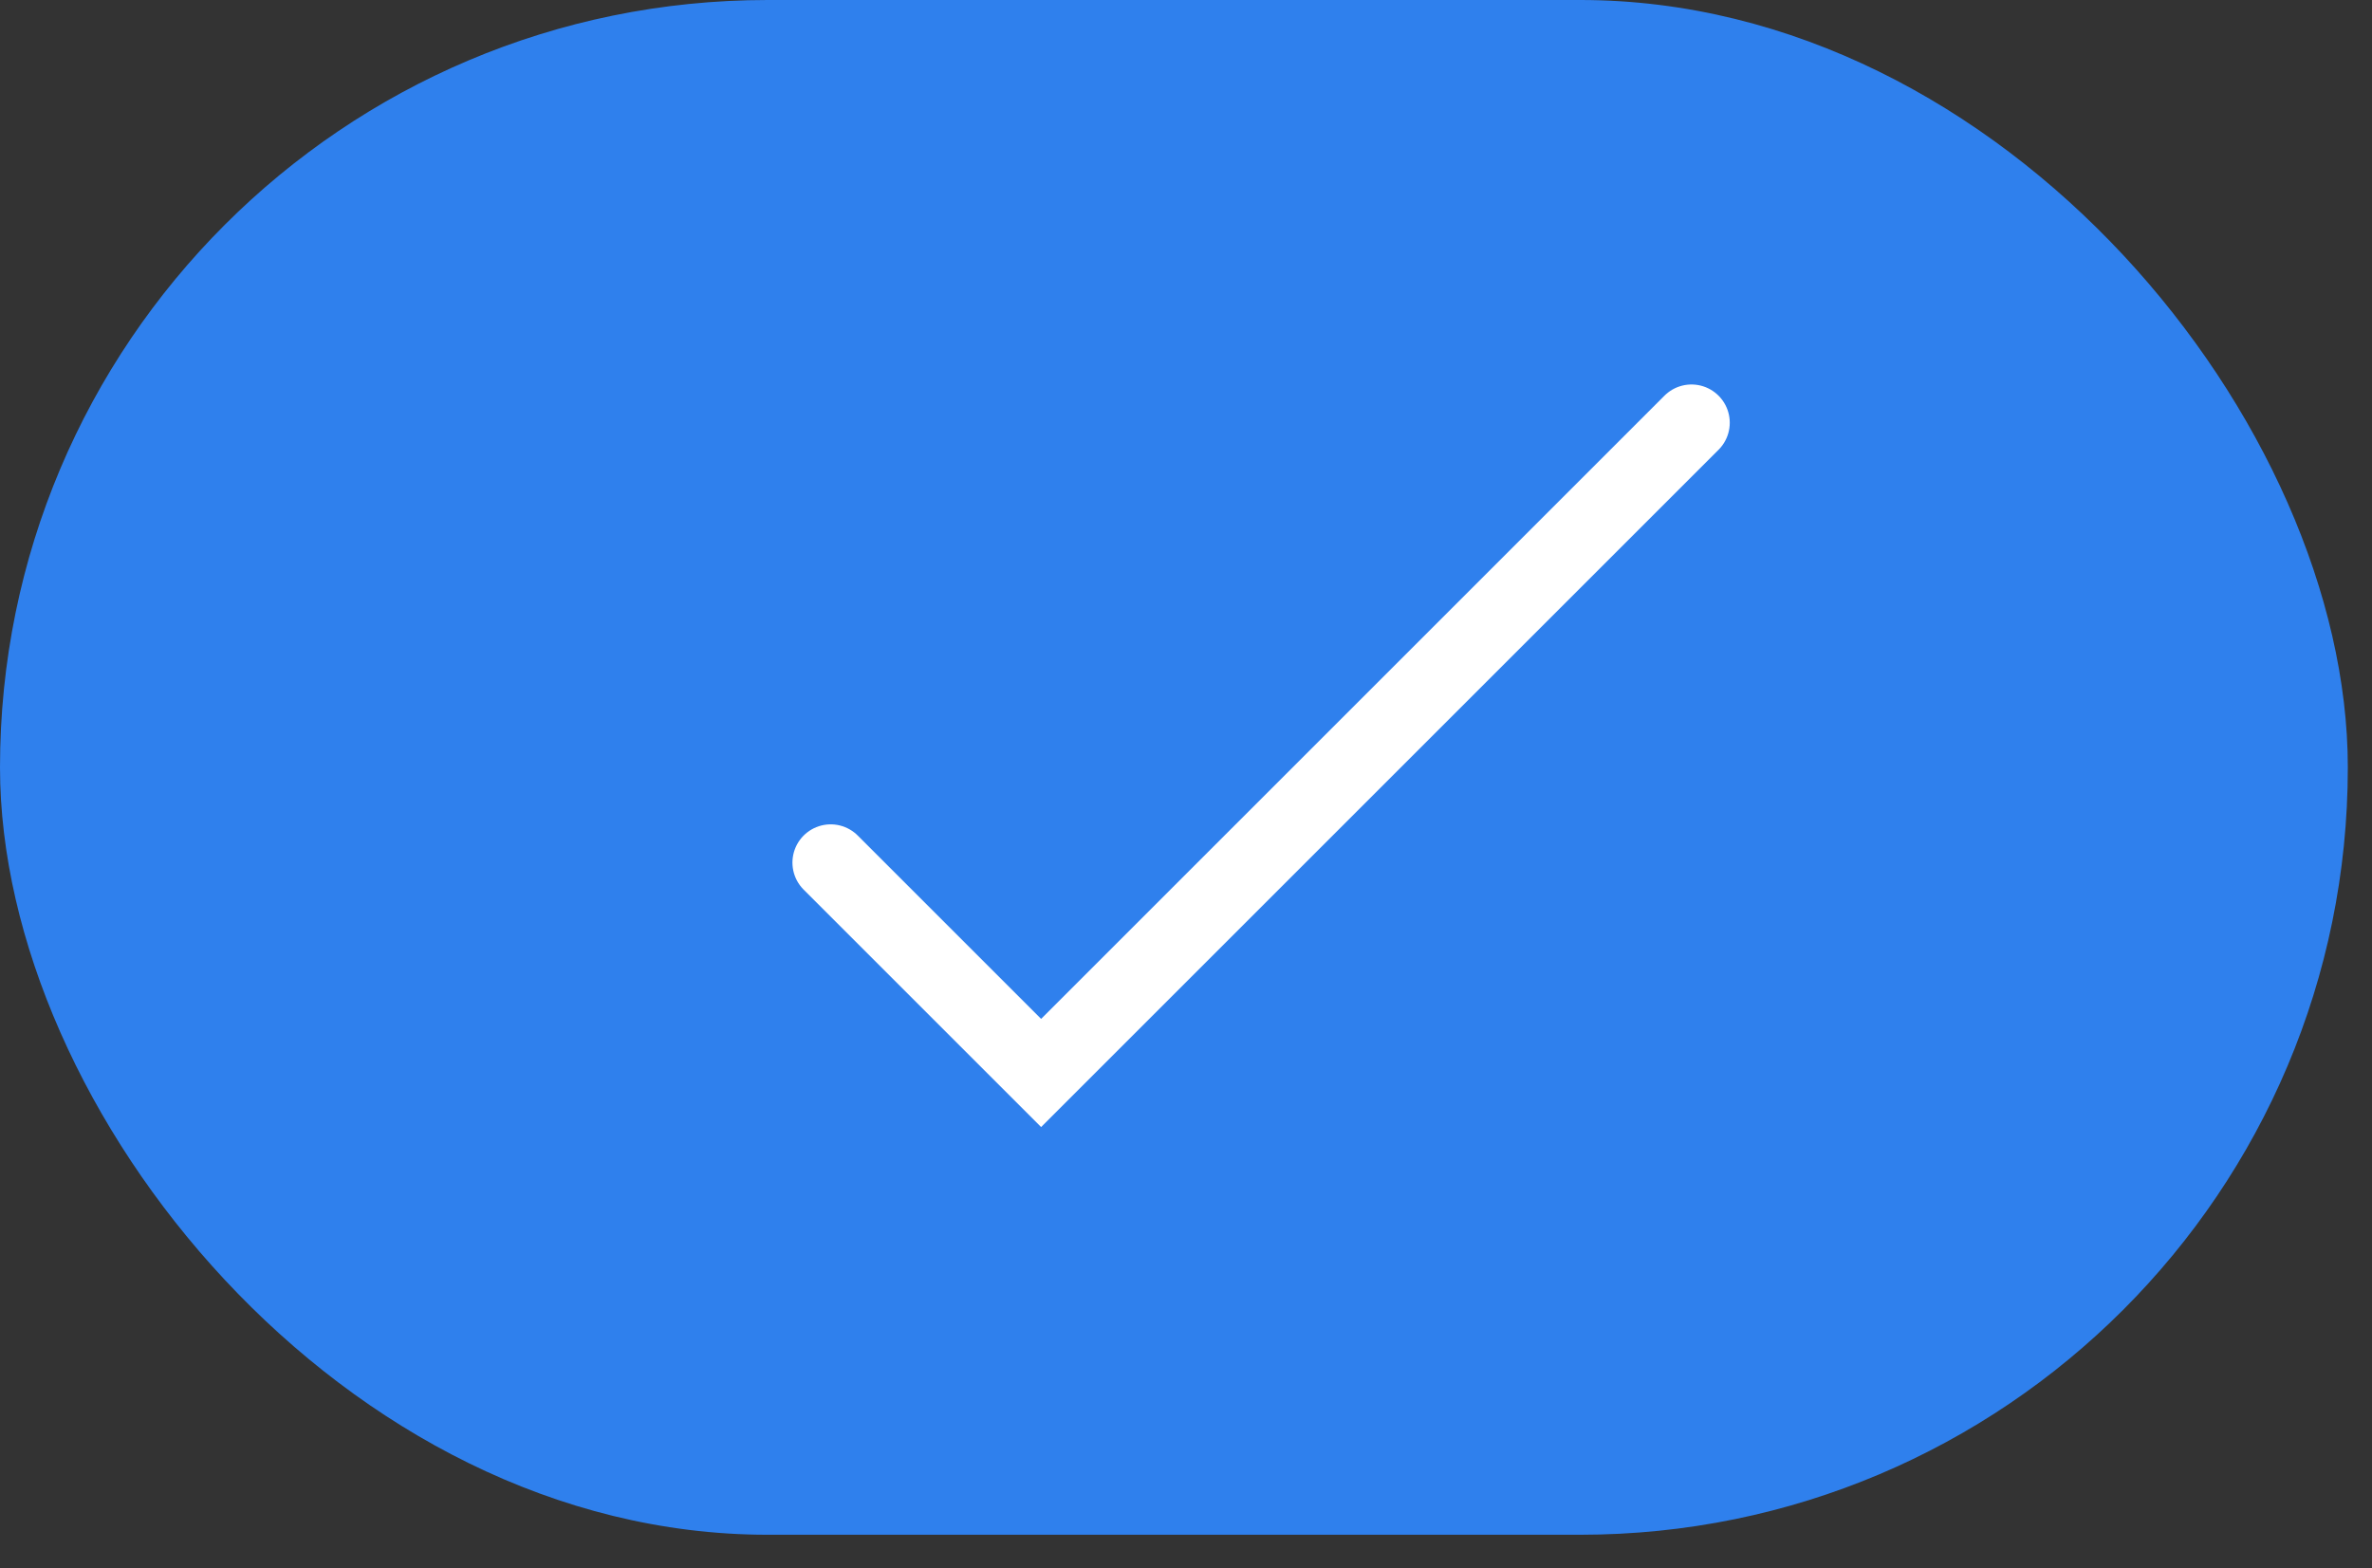
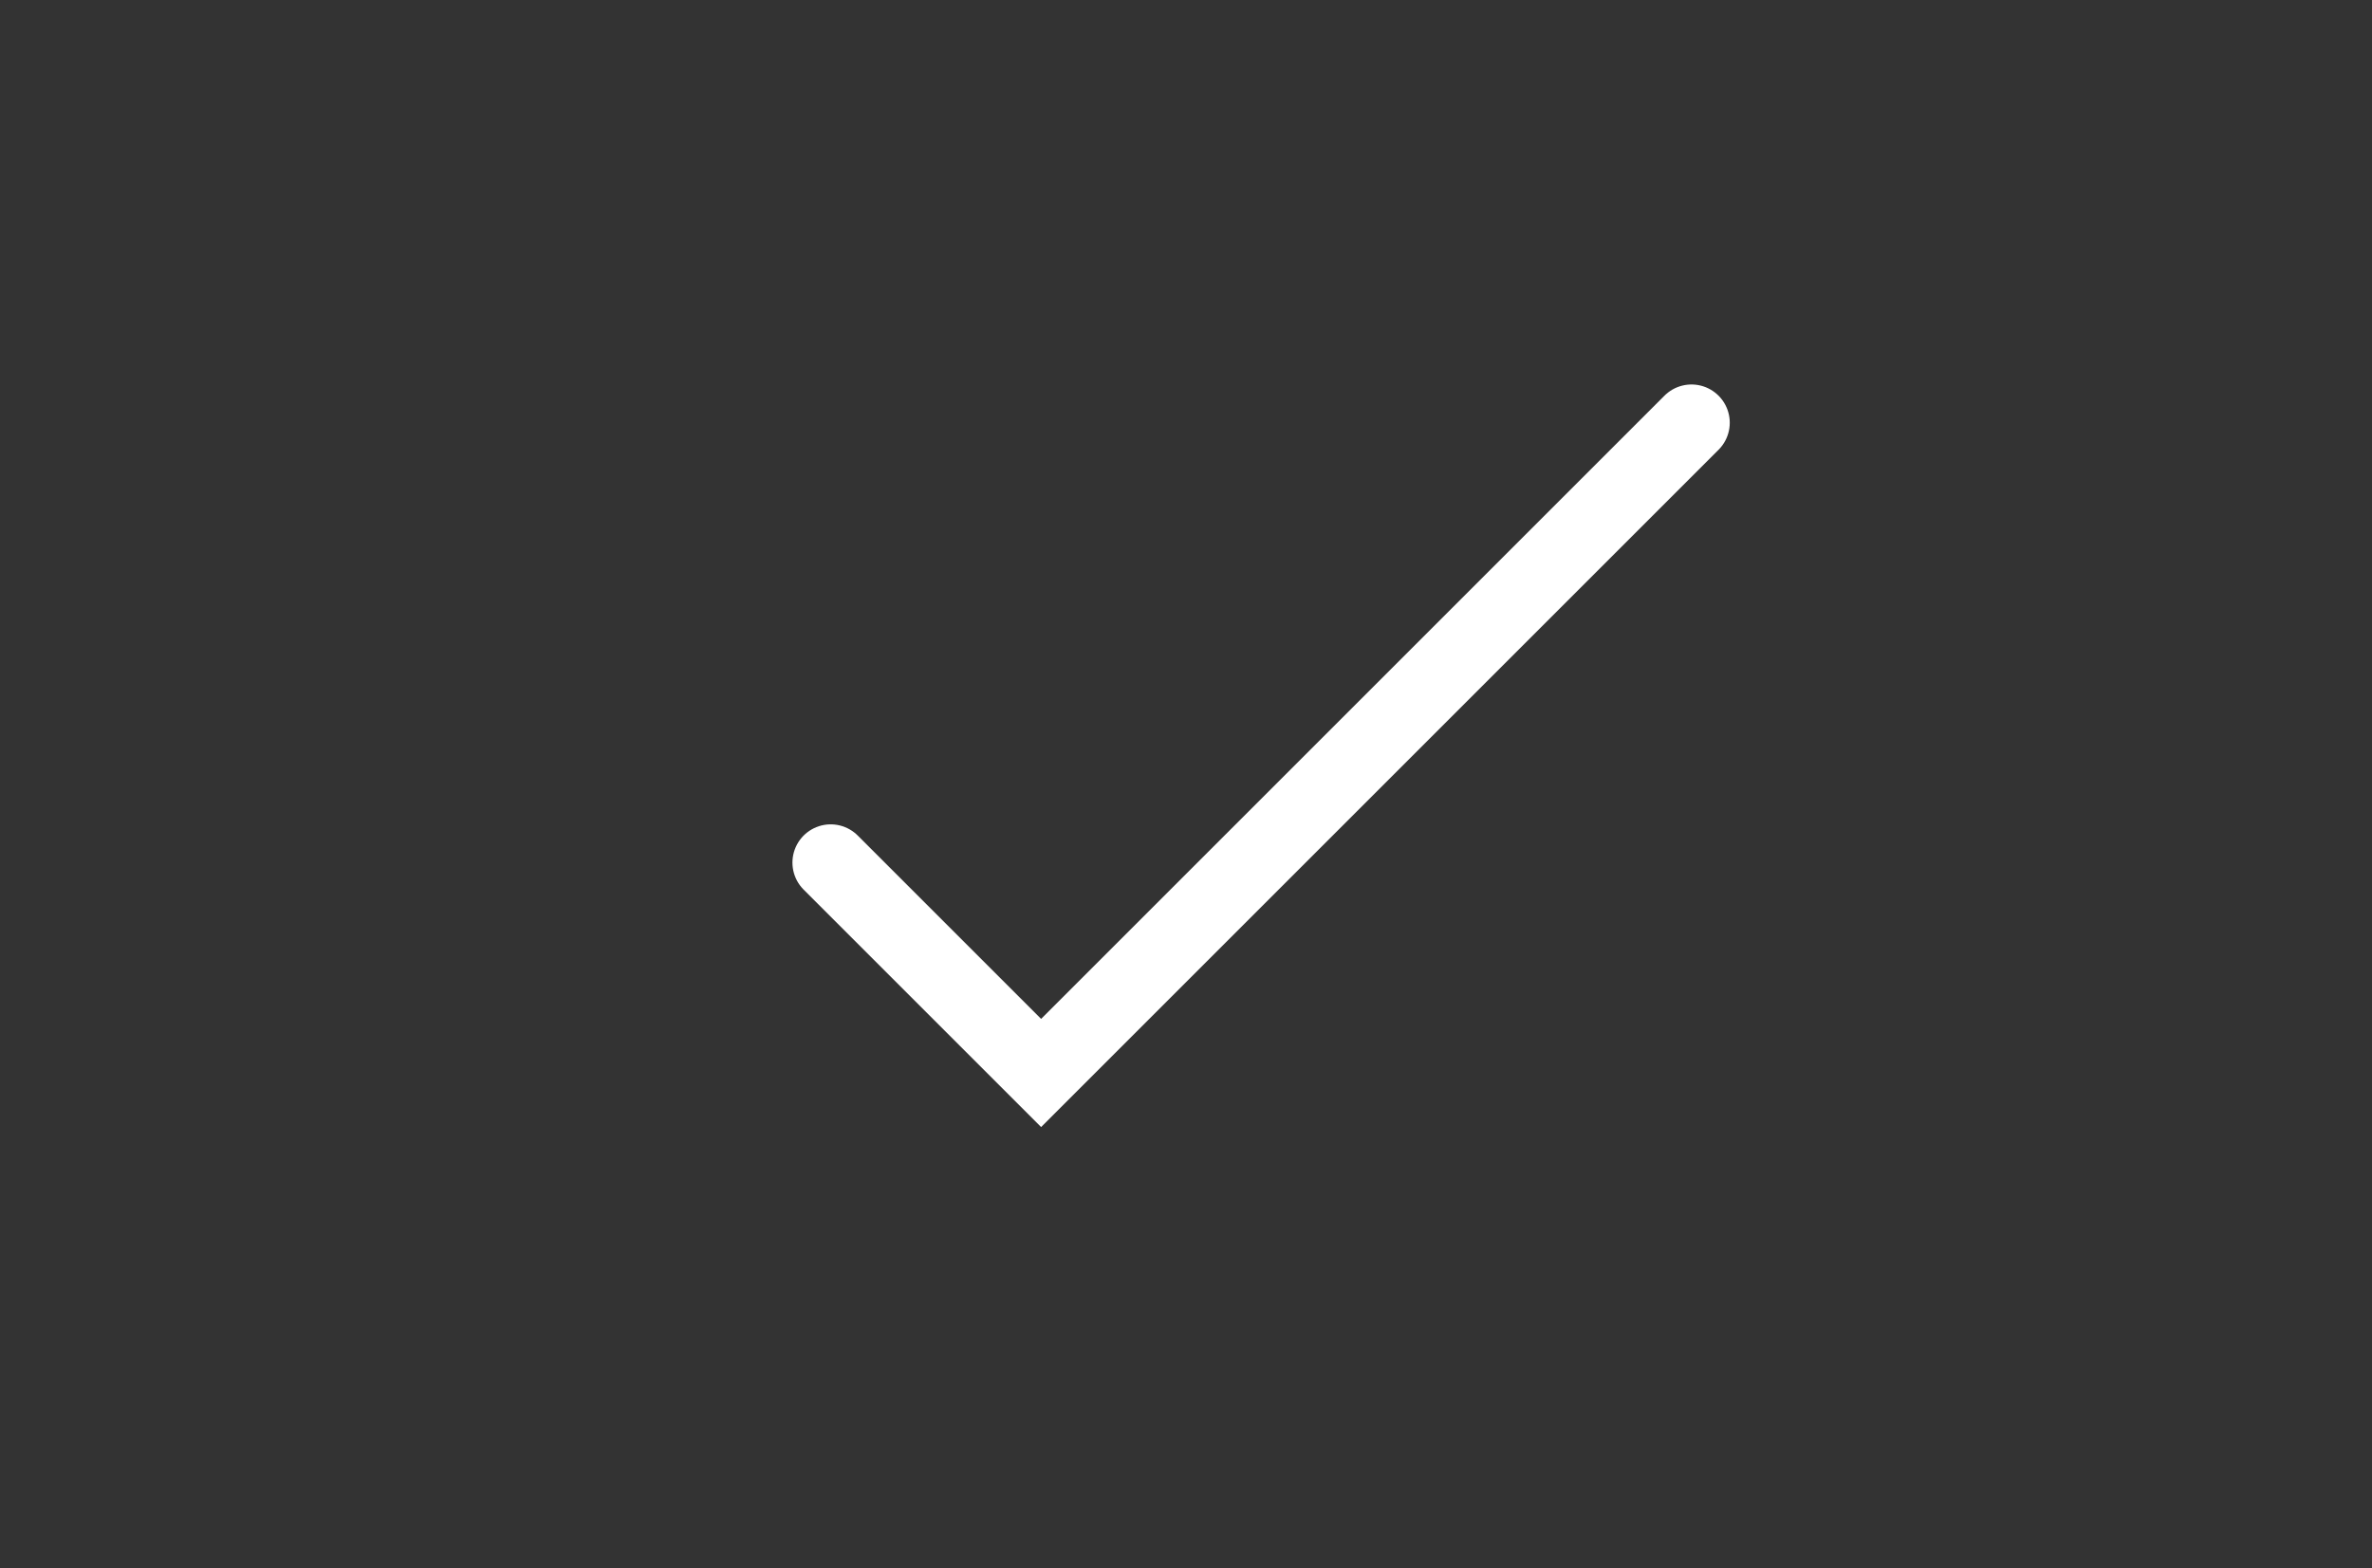
<svg xmlns="http://www.w3.org/2000/svg" width="62" height="41" viewBox="0 0 62 41" fill="none">
  <rect x="0" y="0" width="62" height="41" fill="#333333" stroke="none" />
-   <rect width="61.368" height="40.125" rx="20.063" fill="#2F80ED" />
  <path d="M21.713 22.552L27.213 28.052L44.213 11.052" stroke="white" stroke-width="2" stroke-linecap="round" />
</svg>